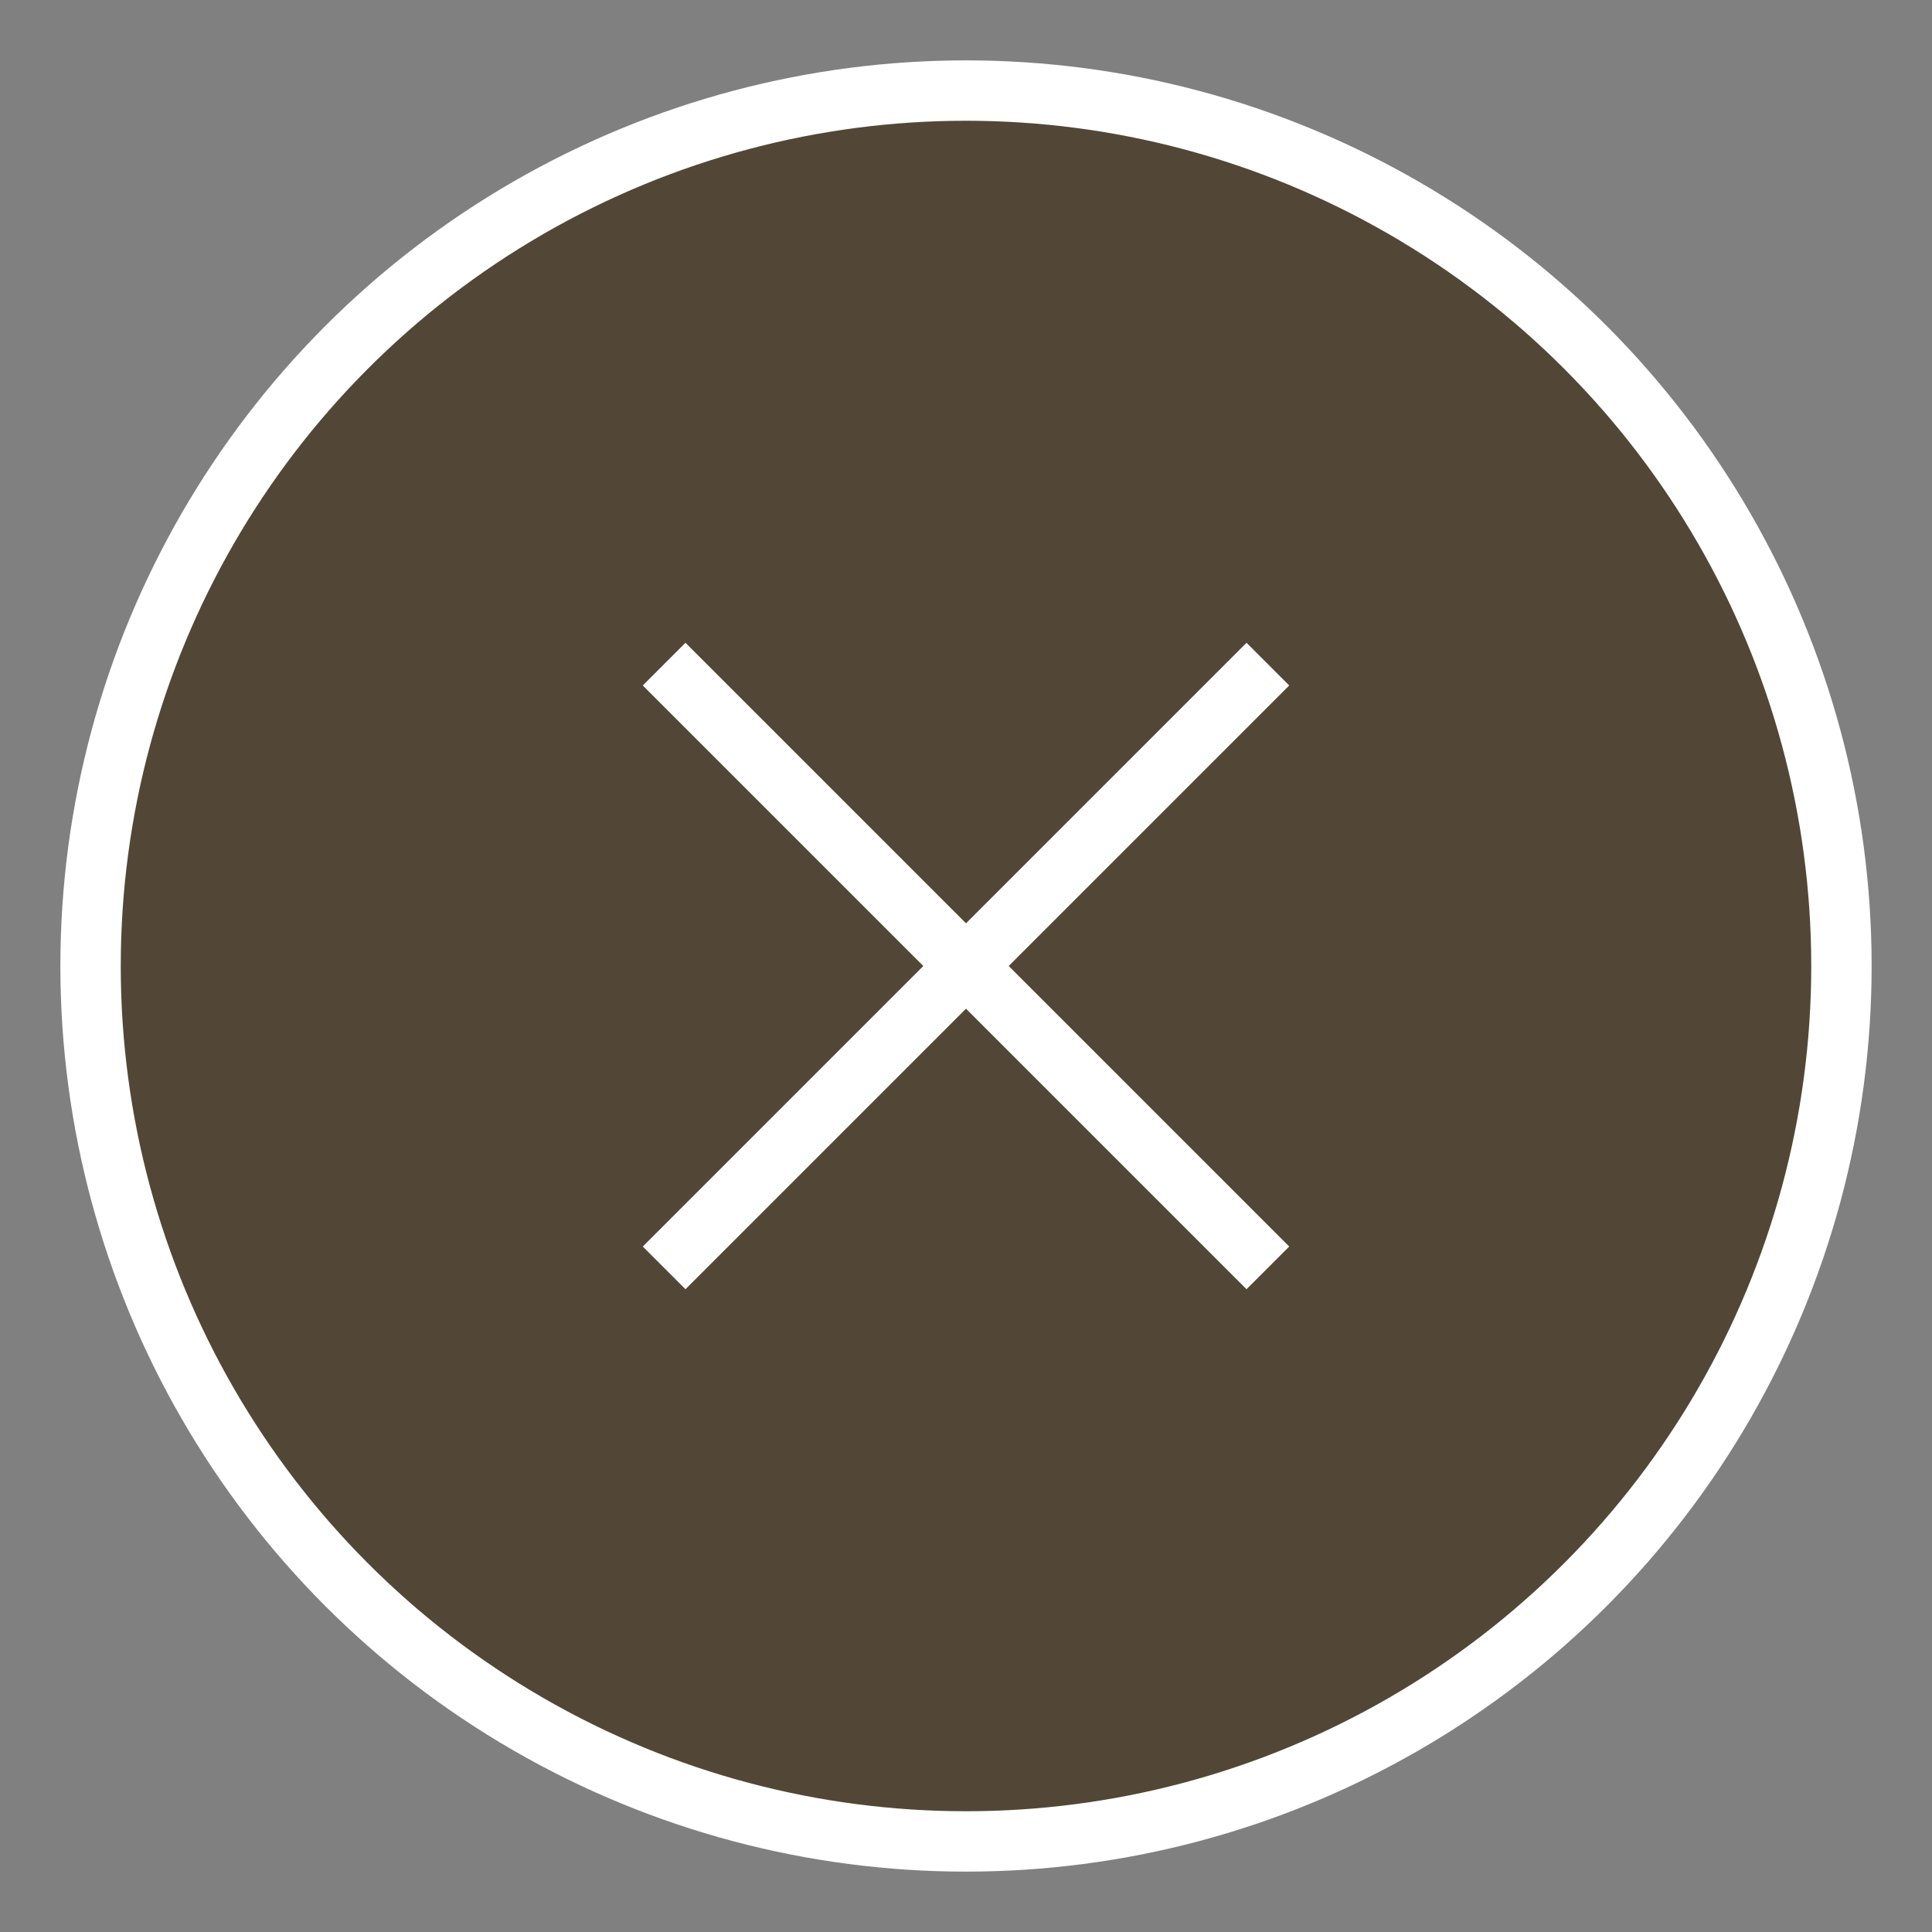
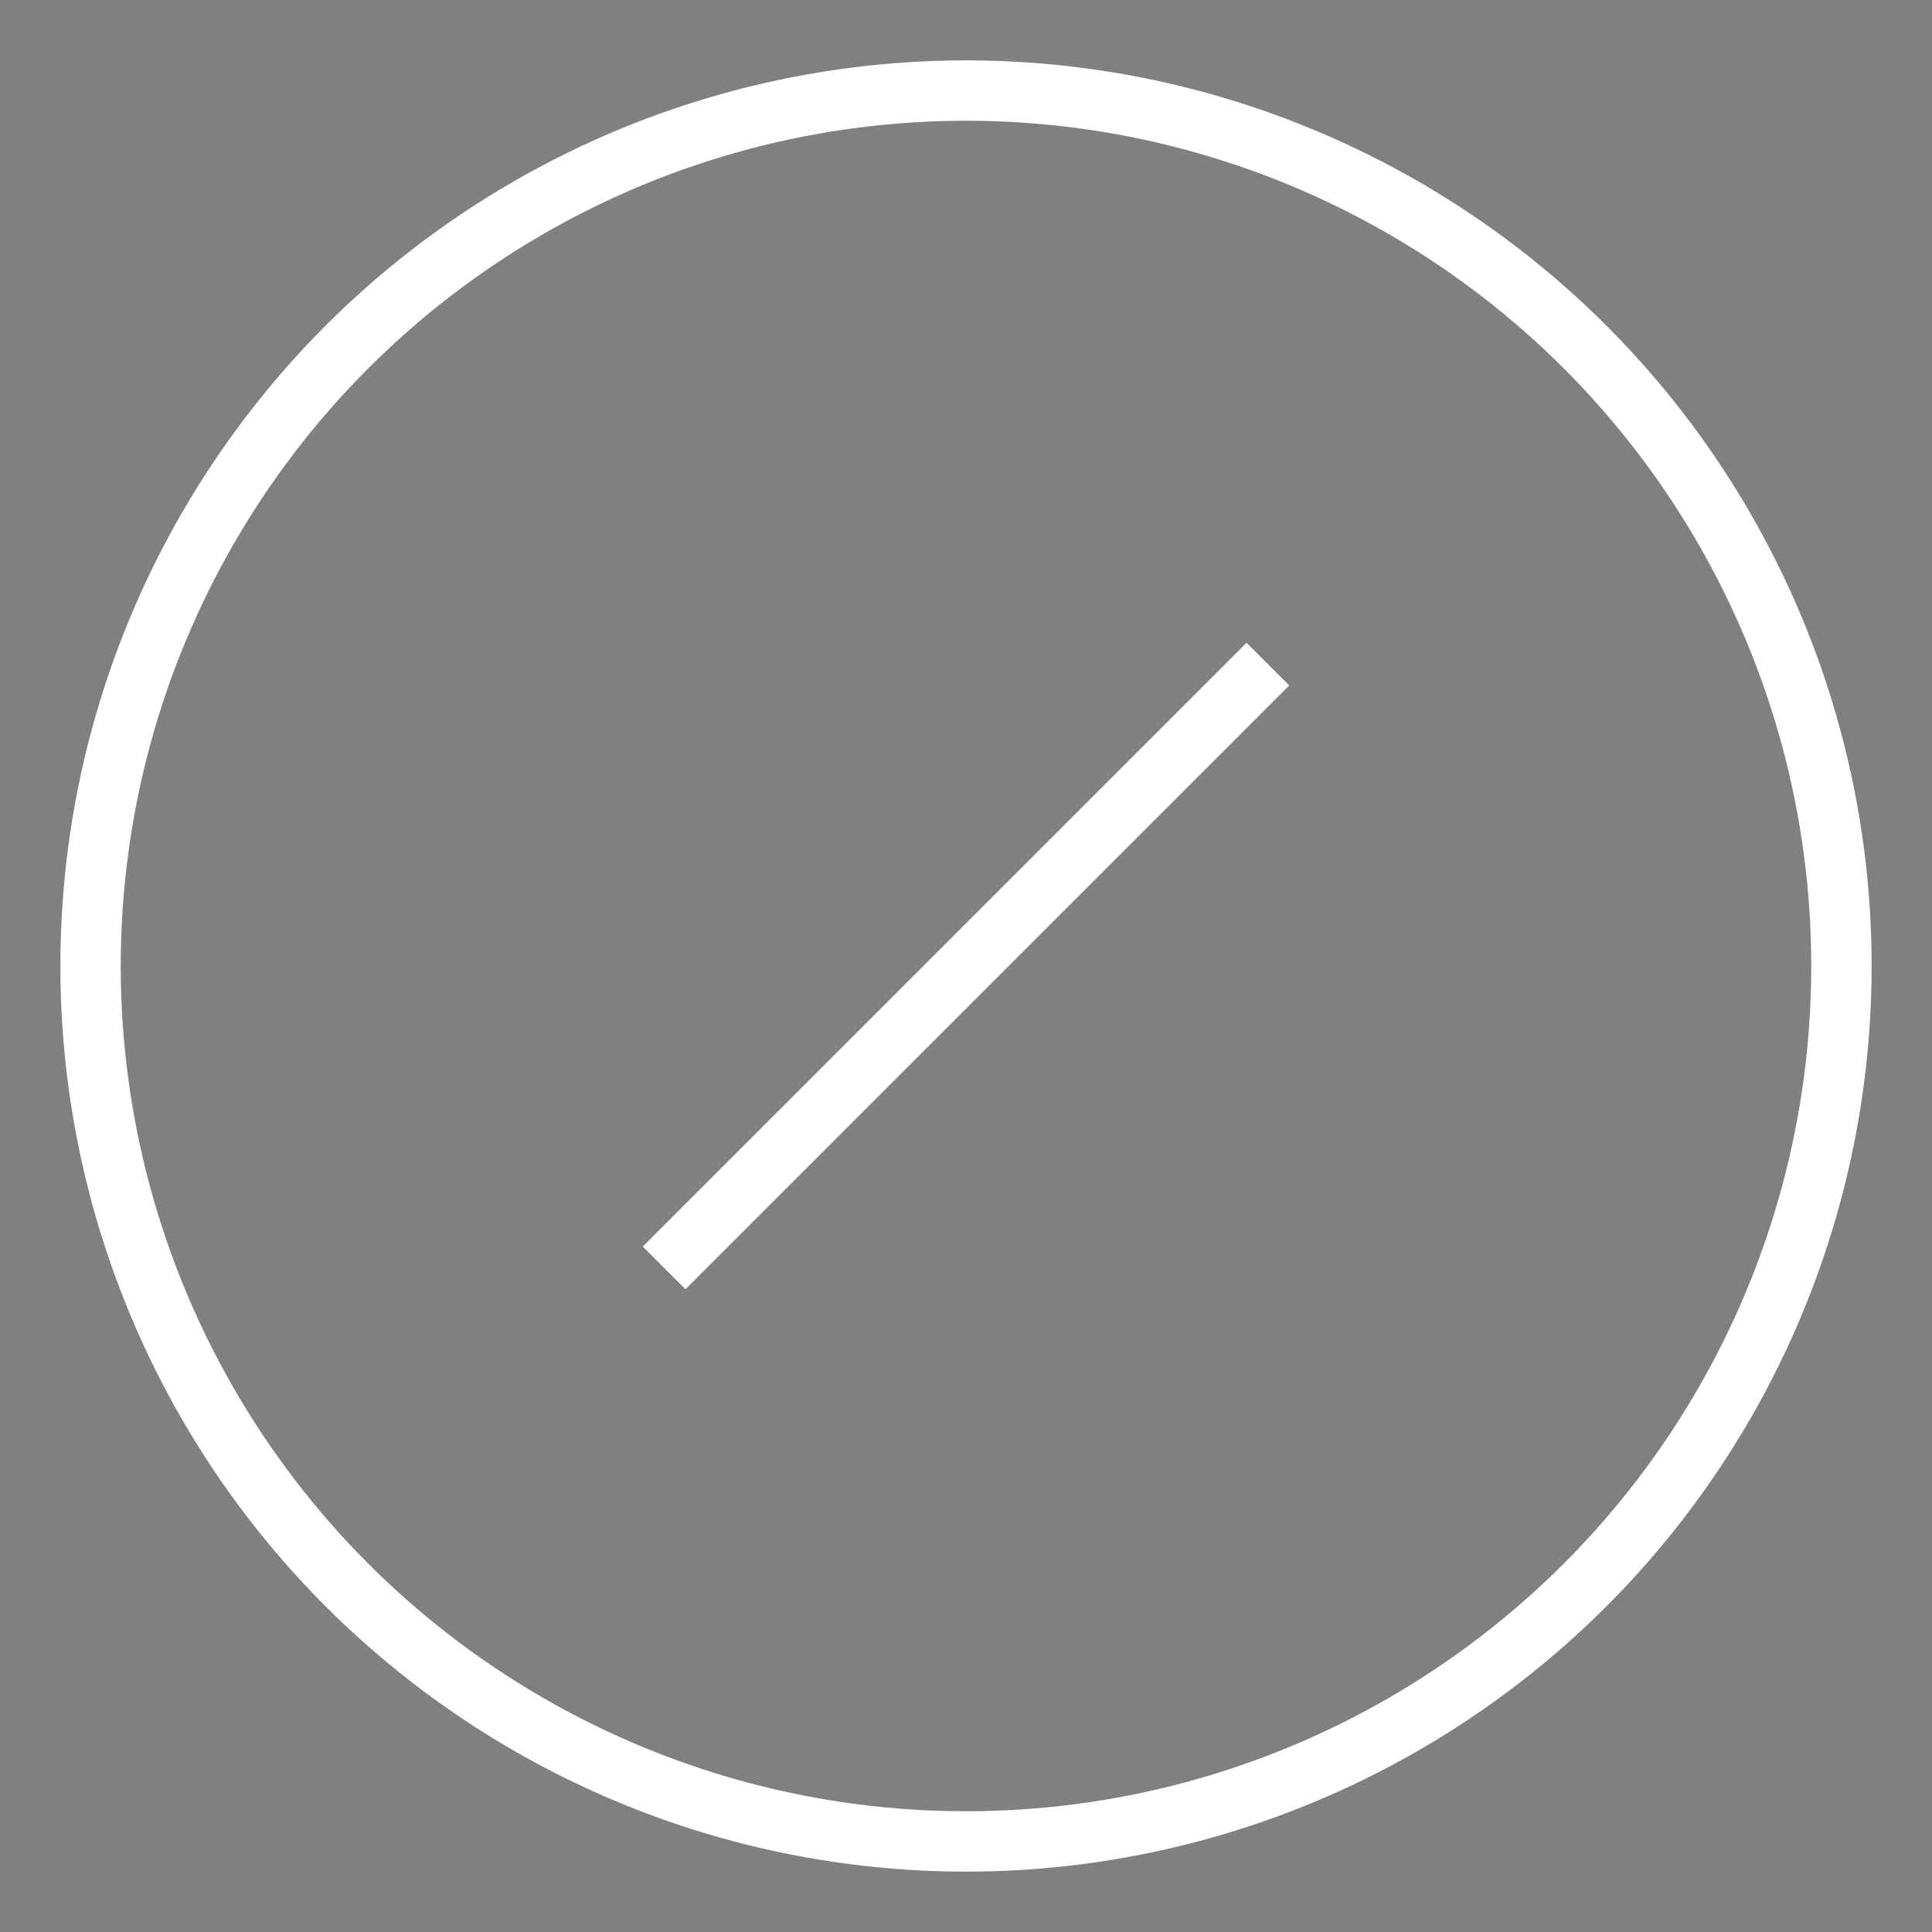
<svg xmlns="http://www.w3.org/2000/svg" id="_レイヤー_1" version="1.1" viewBox="0 0 32 32">
  <rect x="0" y="0" width="32" height="32" fill="#808080" stroke="none" />
  <defs>
    <style>
      .st0 {
        fill: #524737;
      }

      .st1 {
        fill: none;
        stroke: #fff;
      }
    </style>
  </defs>
-   <circle class="st0" cx="16" cy="16" r="14.5" />
  <circle class="st1" cx="16" cy="16" r="14.5" />
-   <line class="st1" x1="11" y1="11" x2="21" y2="21" />
  <line class="st1" x1="21" y1="11" x2="11" y2="21" />
</svg>